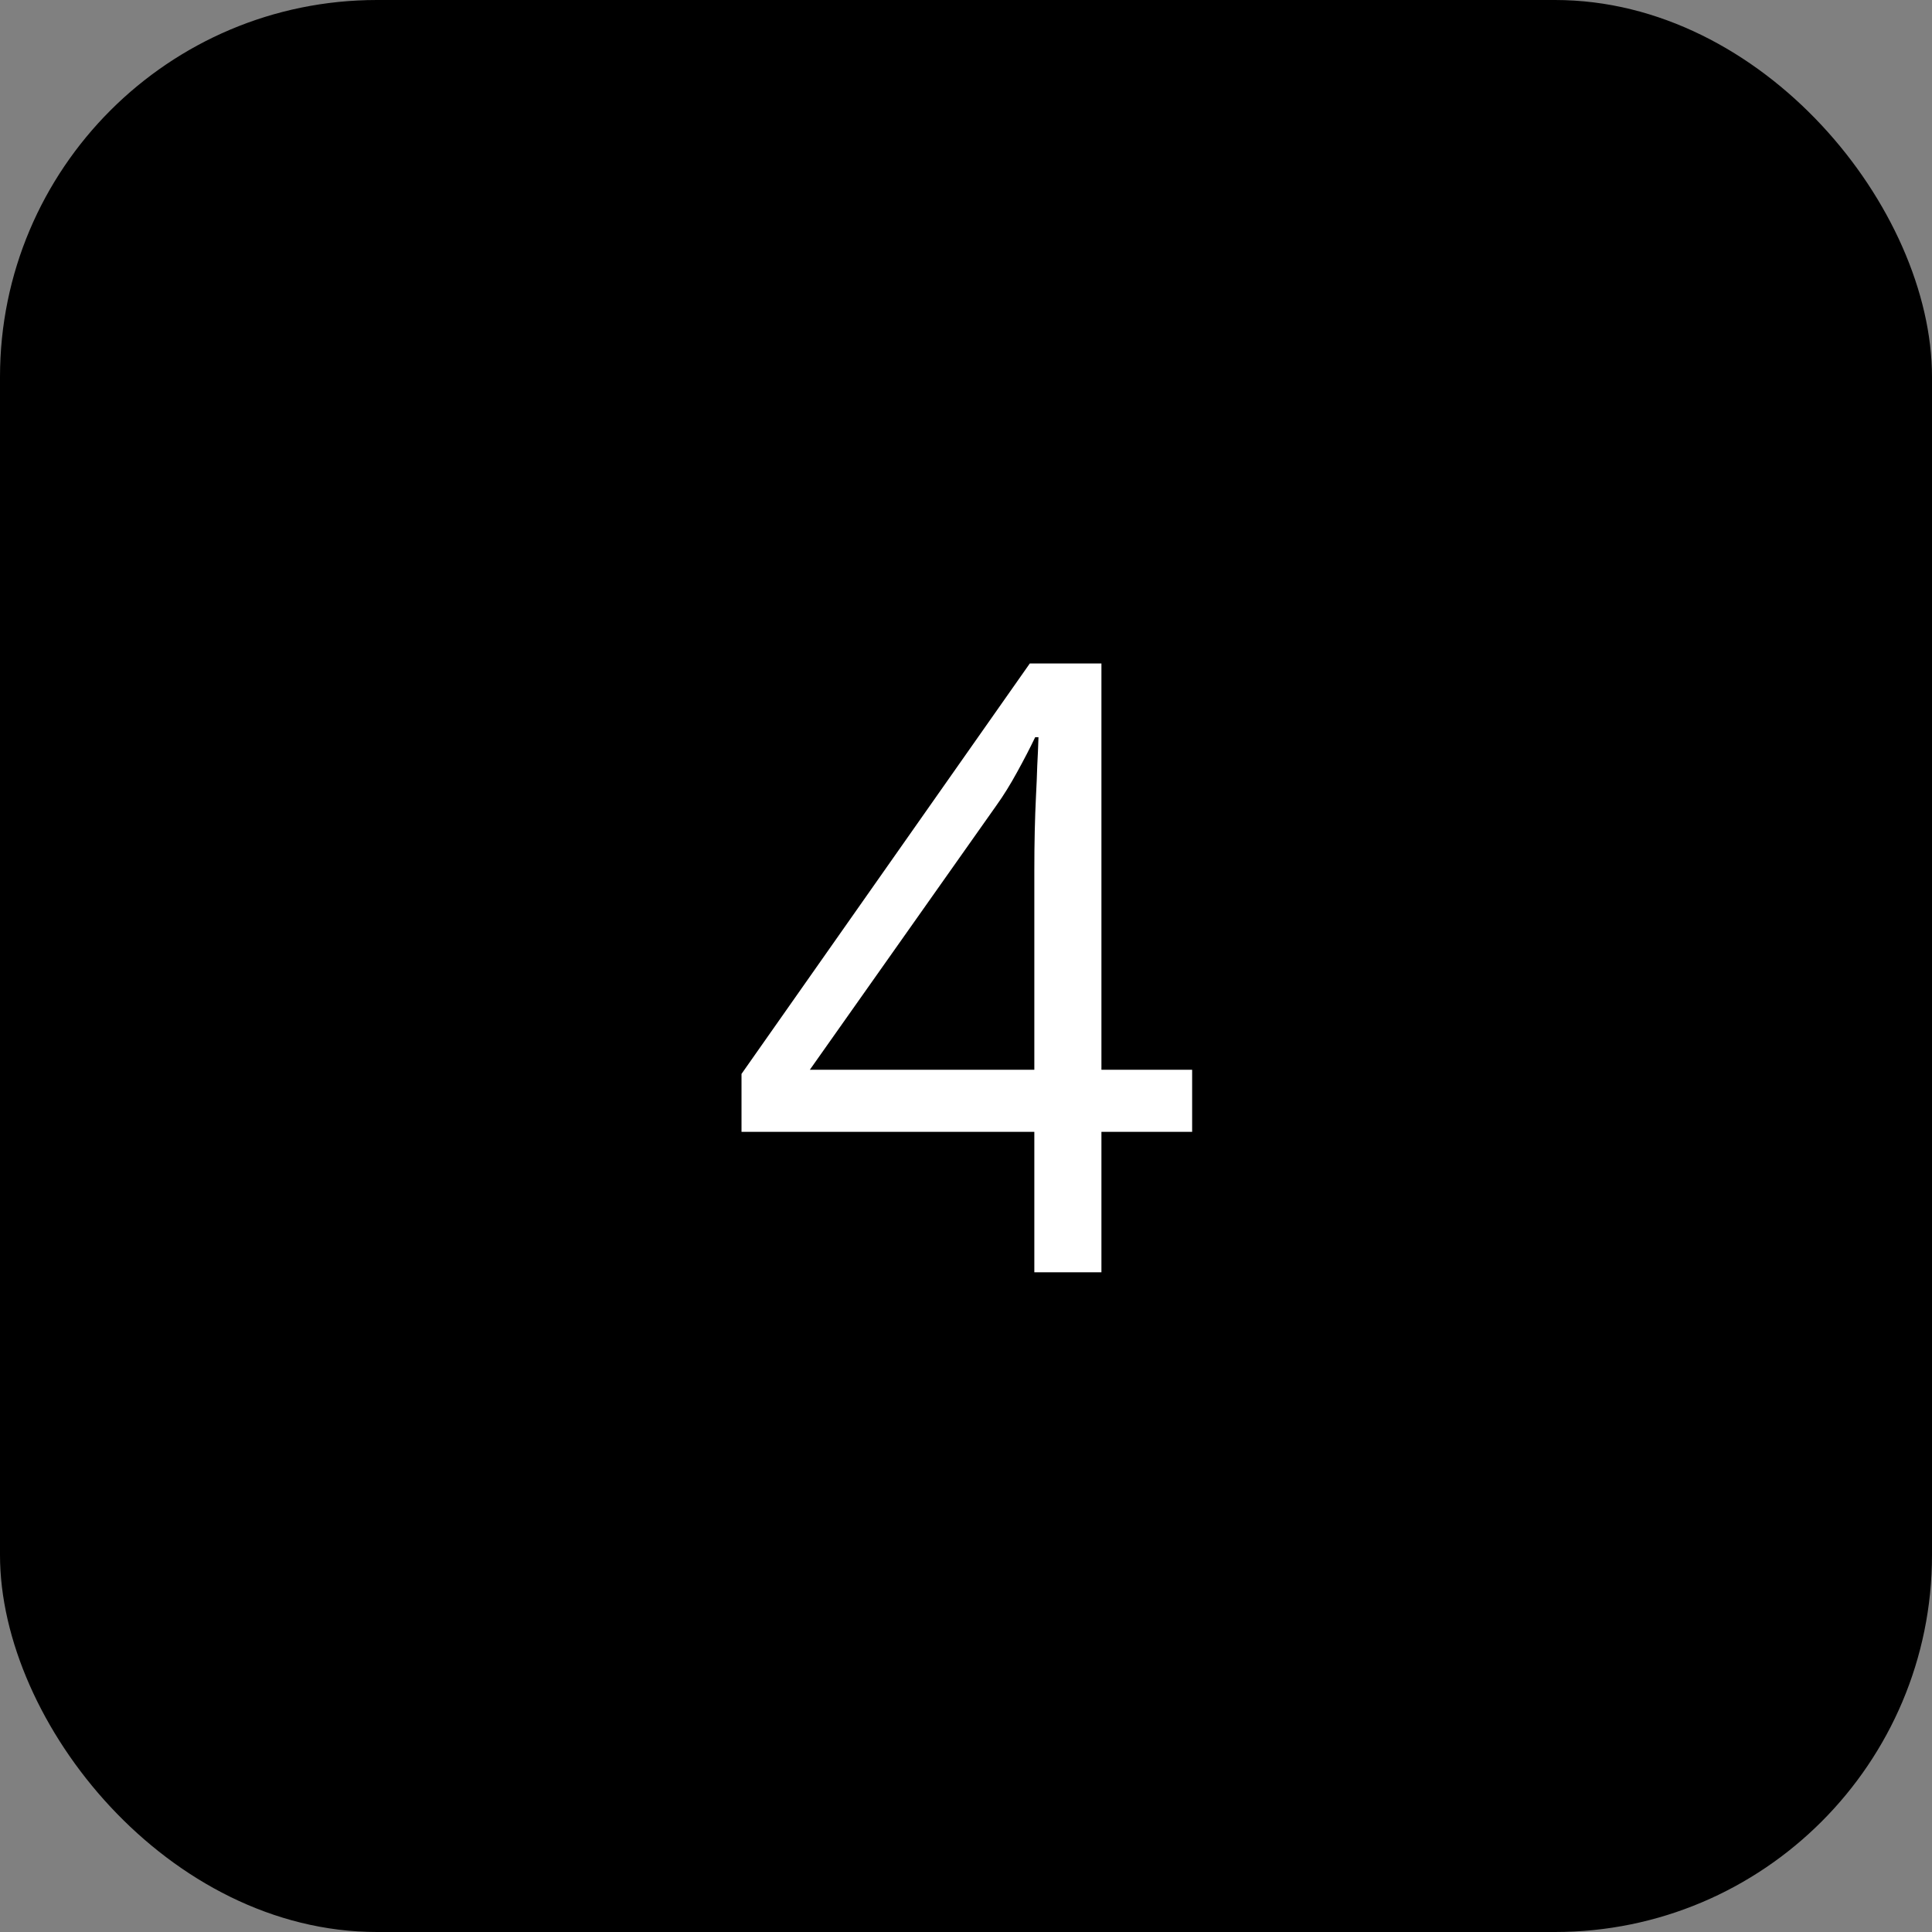
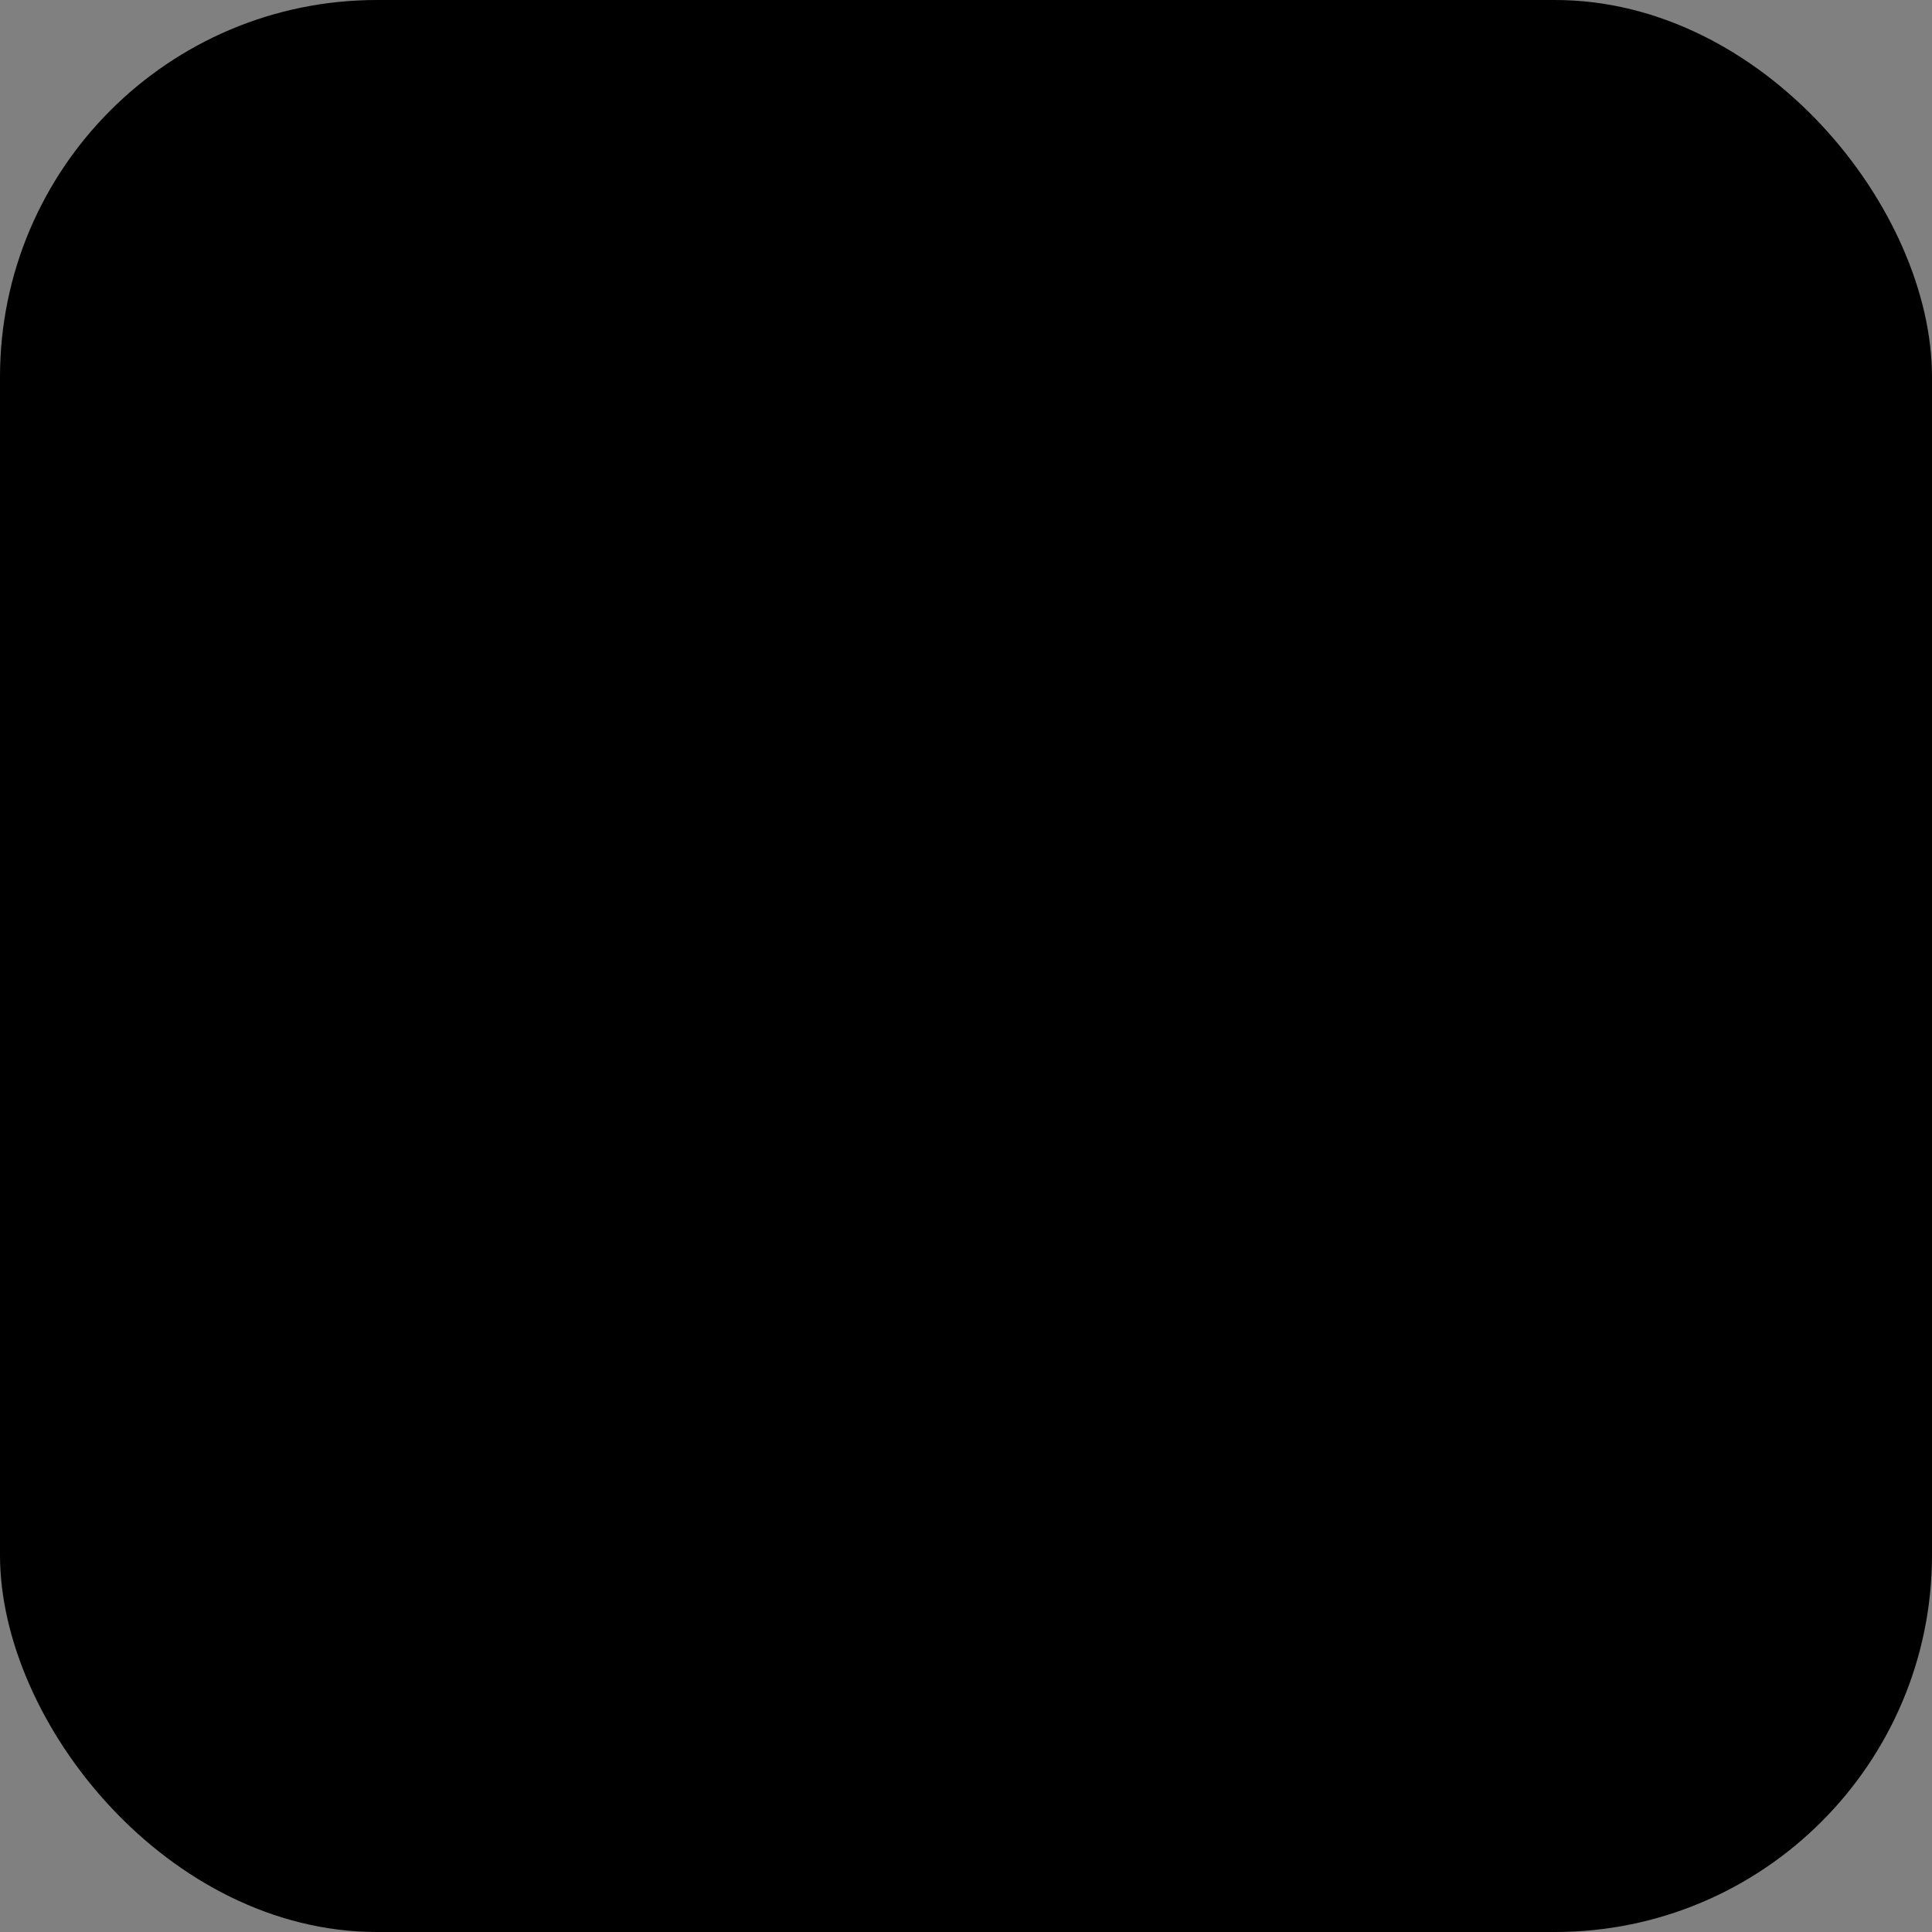
<svg xmlns="http://www.w3.org/2000/svg" width="41" height="41" viewBox="0 0 41 41" fill="none">
  <rect x="0" y="0" width="41" height="41" fill="#808080" stroke="none" />
  <rect width="41" height="41" rx="8" fill="black" />
-   <path d="M25.299 24.02H23.374V27H21.95V24.02H15.736V22.79L21.854 14.08H23.374V22.702H25.299V24.02ZM21.95 22.702V18.501C21.95 18.179 21.953 17.889 21.959 17.631C21.965 17.367 21.974 17.124 21.985 16.901C21.997 16.673 22.006 16.456 22.012 16.251C22.023 16.046 22.032 15.844 22.038 15.645H21.968C21.856 15.879 21.727 16.128 21.581 16.392C21.44 16.649 21.297 16.881 21.15 17.086L17.186 22.702H21.95Z" fill="white" />
</svg>